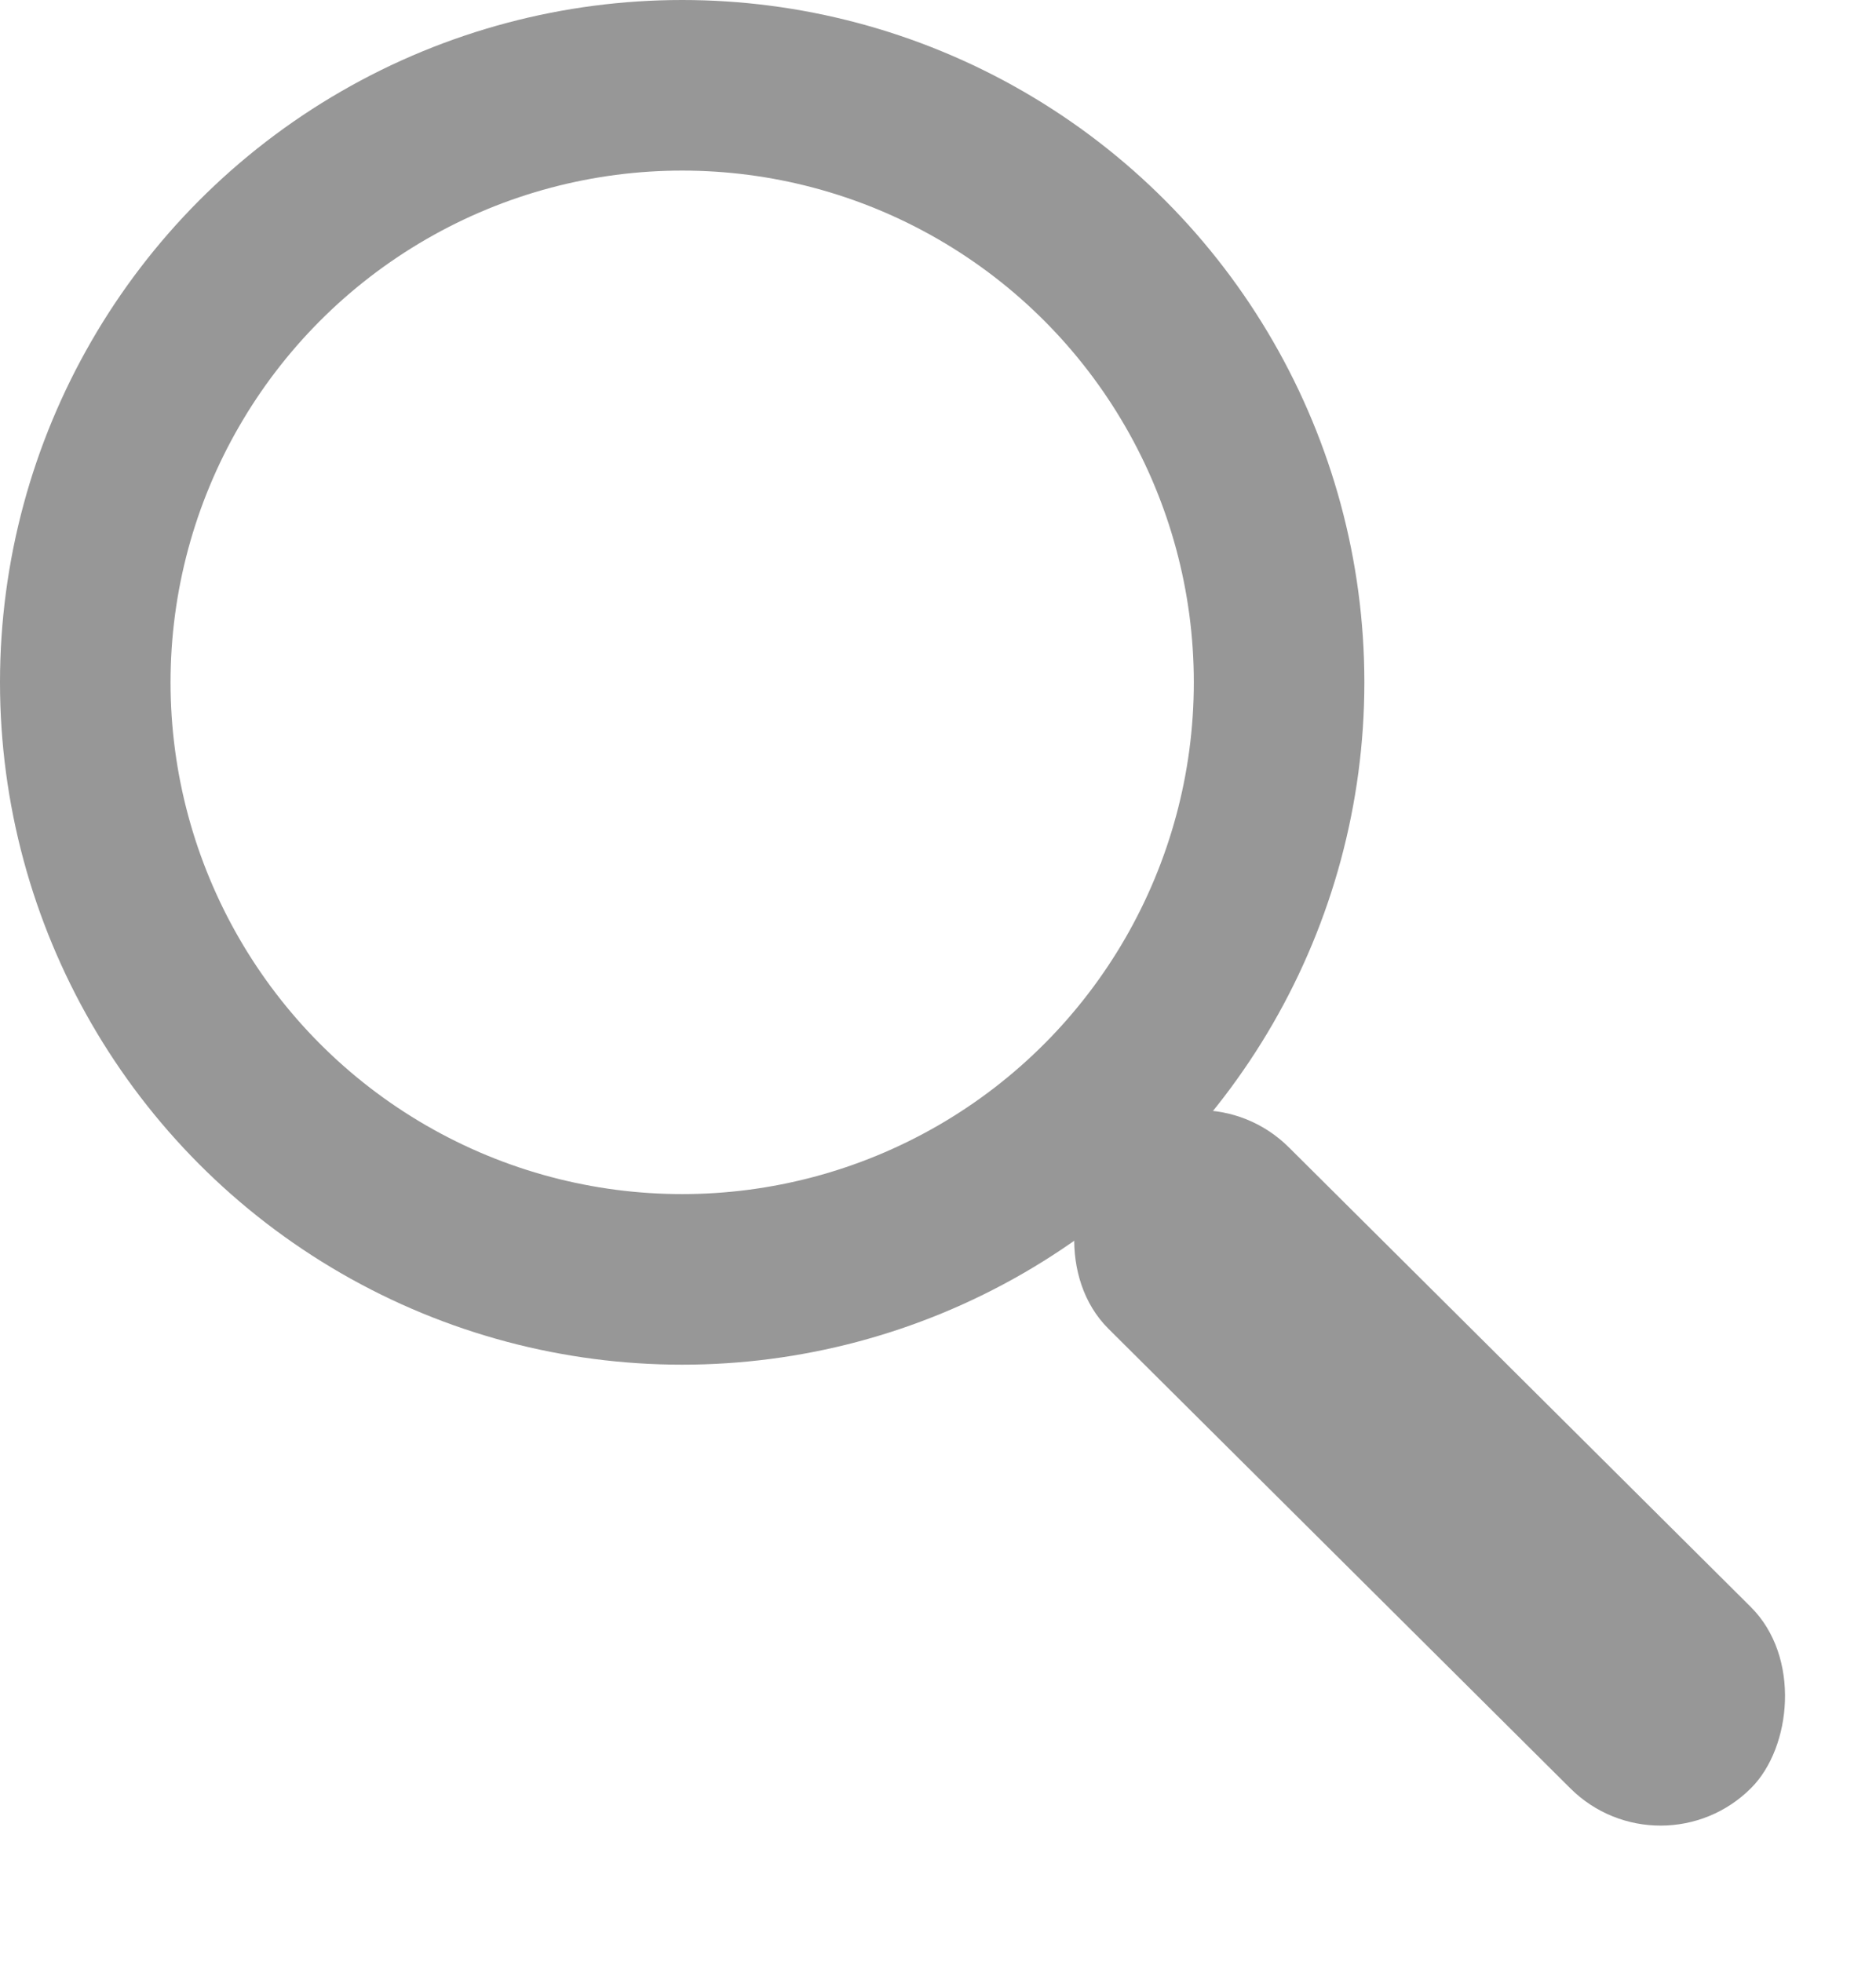
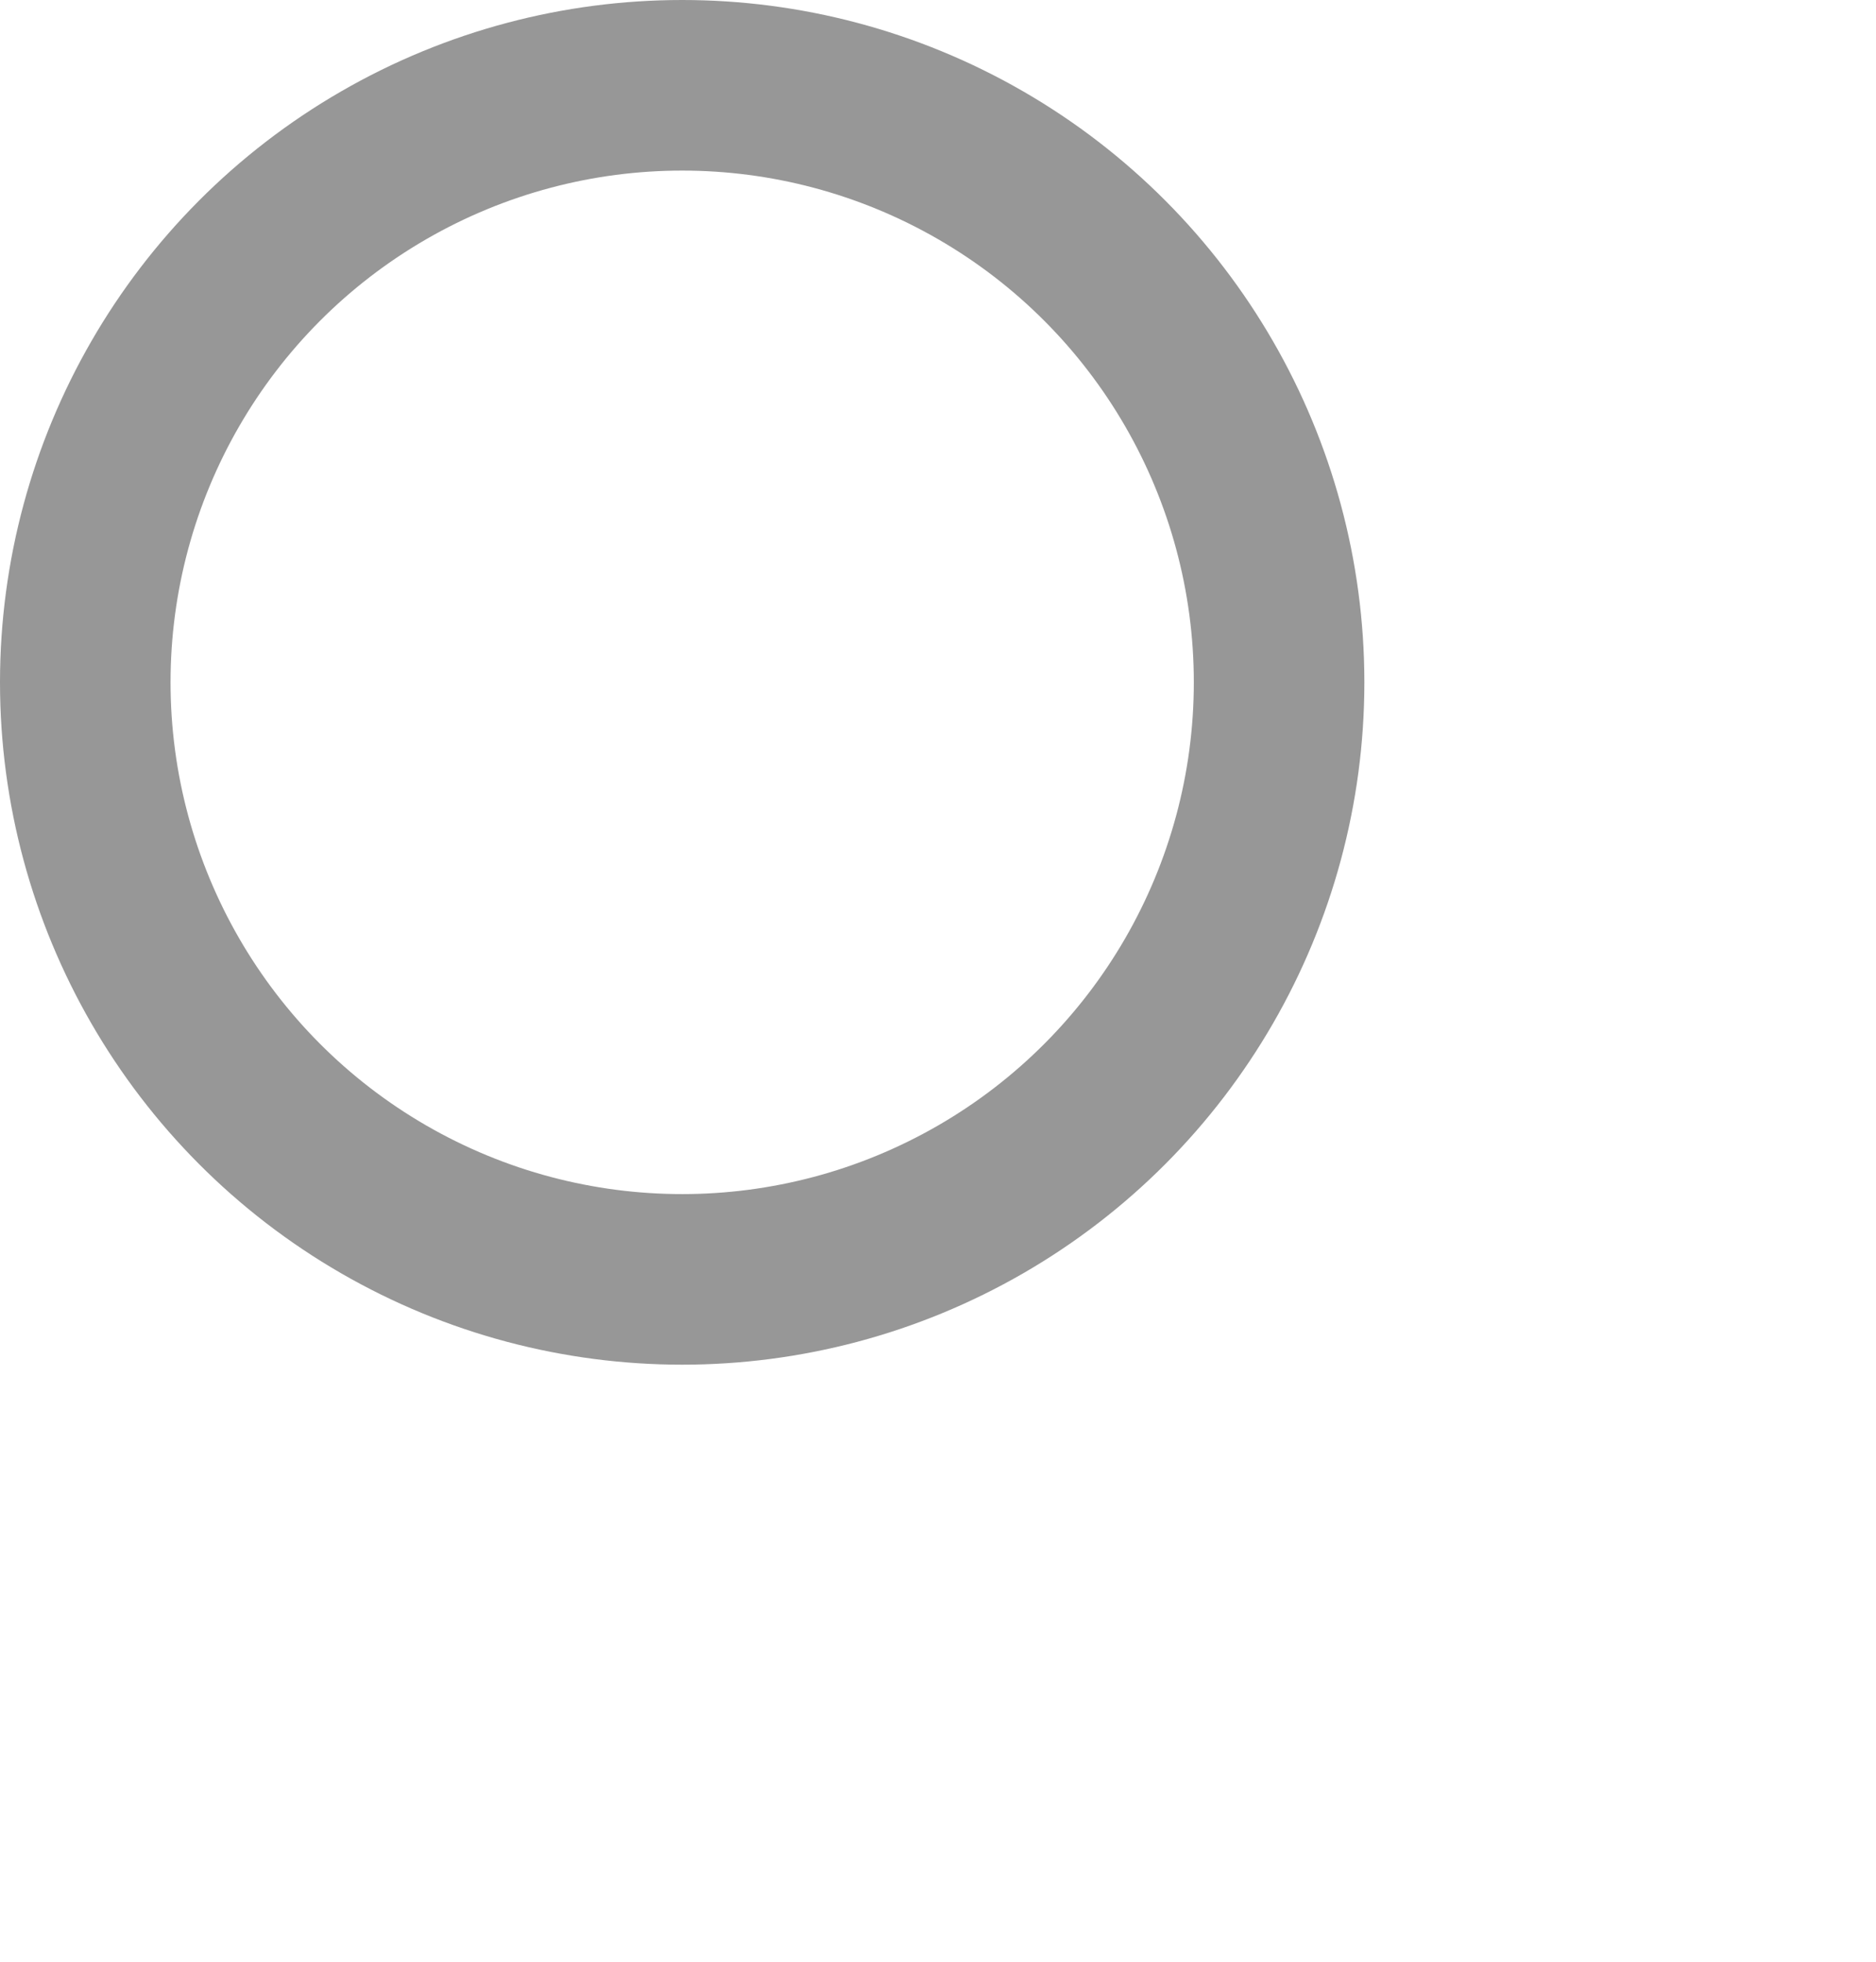
<svg xmlns="http://www.w3.org/2000/svg" width="22" height="23" viewBox="0 0 22 23" fill="none">
  <circle cx="8" cy="8" r="7" stroke="#979797" stroke-width="2" />
-   <rect x="14.051" y="12.394" width="10.641" height="3" rx="1.5" transform="rotate(44.85 14.051 12.394)" fill="#979797" />
</svg>